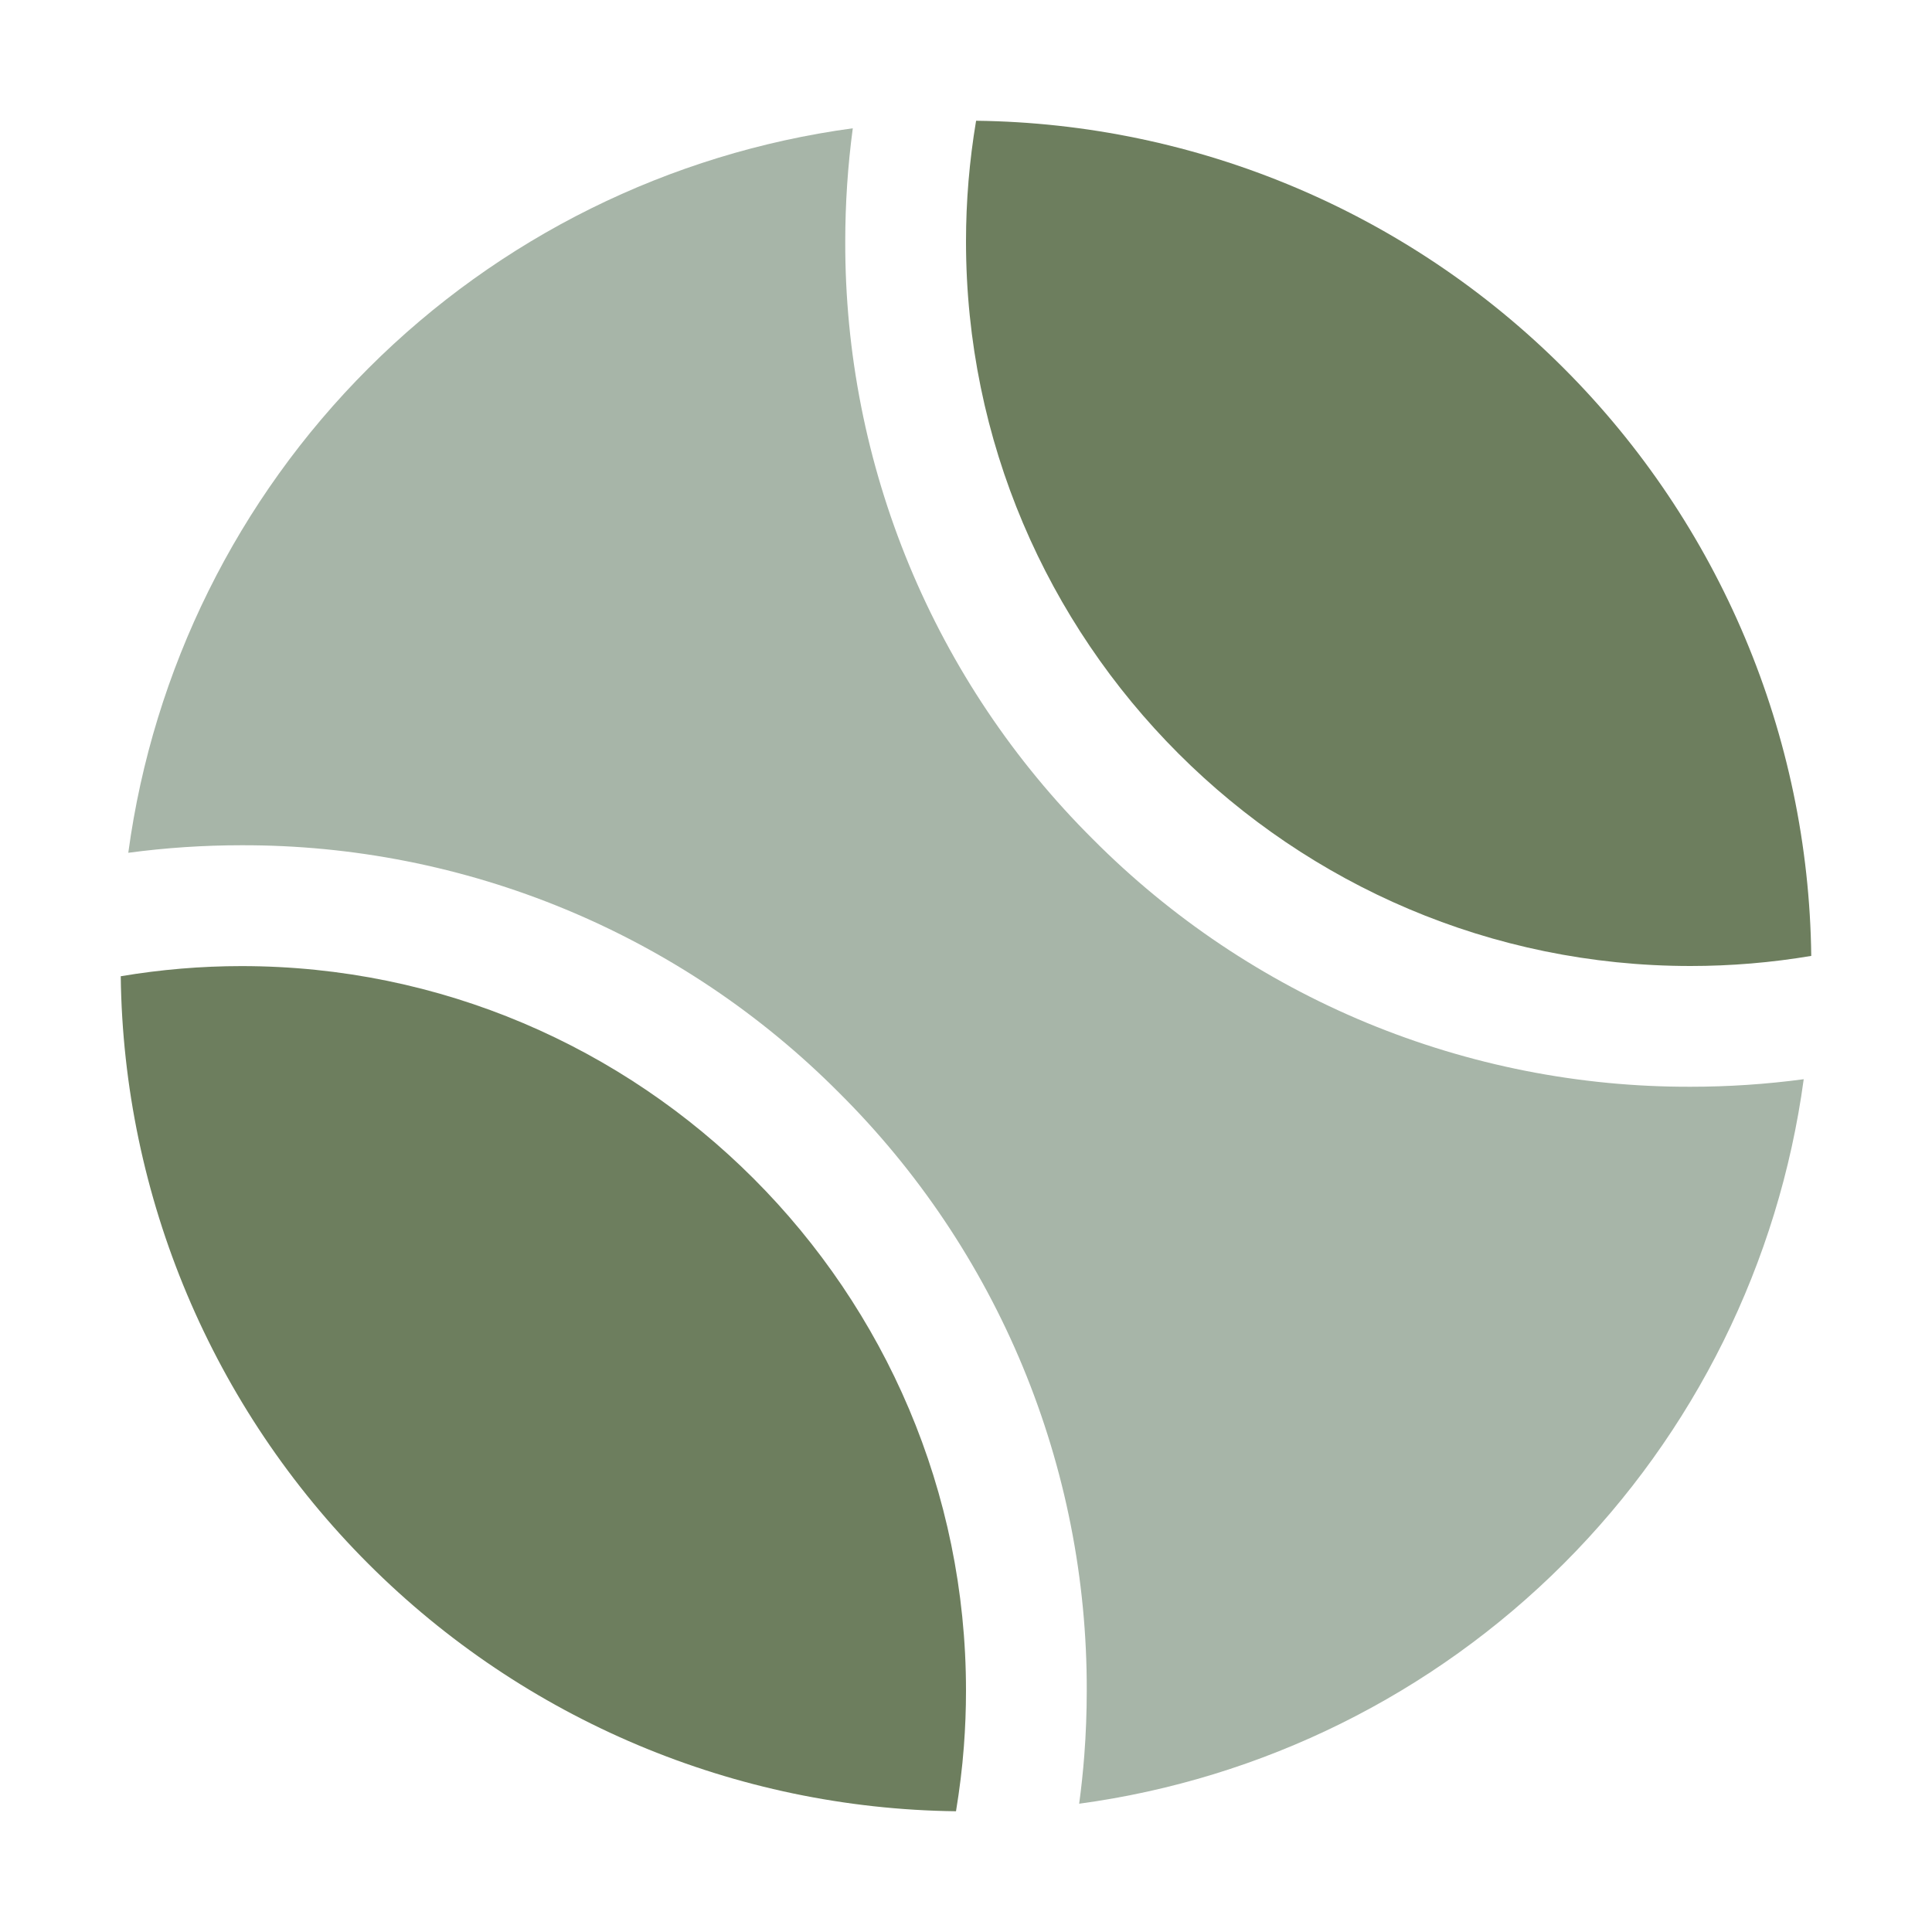
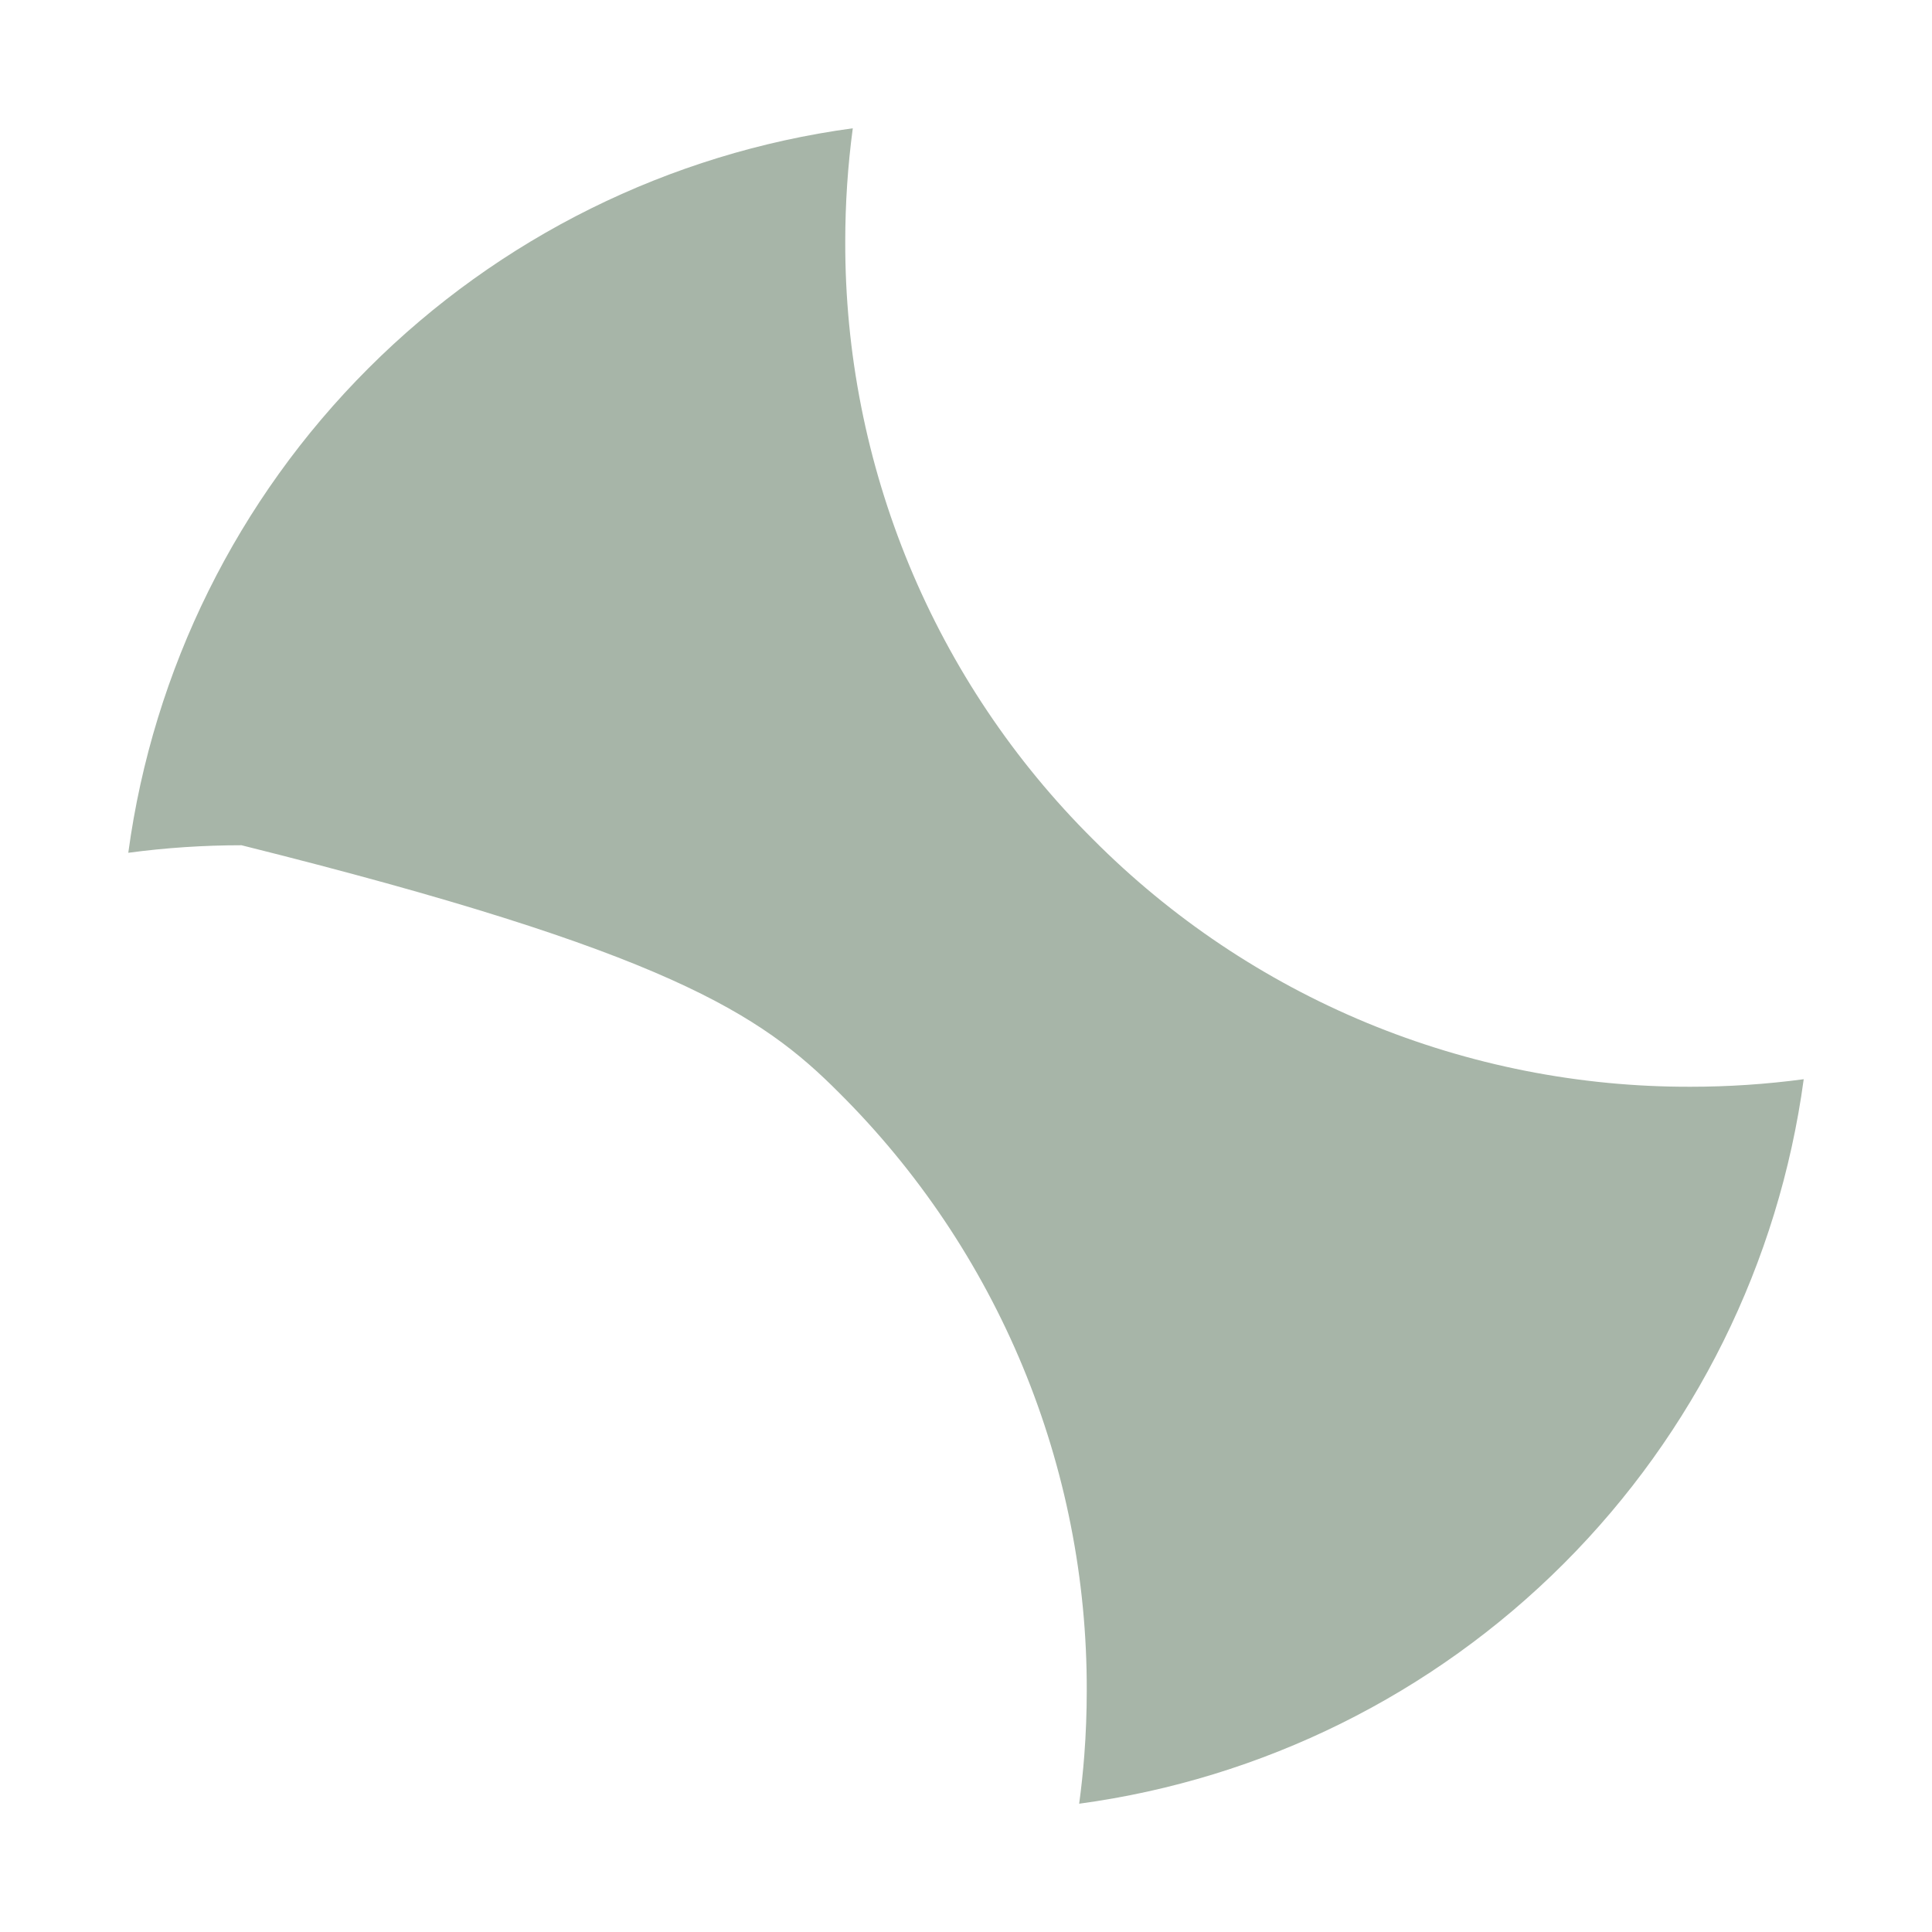
<svg xmlns="http://www.w3.org/2000/svg" width="40" height="40" viewBox="0 0 40 40" fill="none">
-   <path d="M35 20C35.838 20 36.674 19.93 37.5 19.791C37.446 15.222 35.606 10.855 32.376 7.624C29.145 4.393 24.778 2.554 20.209 2.5C20.07 3.326 20 4.162 20 5C20 13.271 26.729 20 35 20ZM19.793 37.5C19.866 37.057 19.922 36.609 19.956 36.158C19.985 35.777 20 35.388 20 35.002C20 26.731 13.271 20.002 5 20.002C4.162 20.002 3.326 20.073 2.5 20.212C2.555 24.781 4.395 29.147 7.626 32.377C10.857 35.608 15.224 37.446 19.793 37.5Z" fill="#6D7E5E" />
-   <path d="M22.626 17.374C20.996 15.753 19.703 13.825 18.823 11.7C17.944 9.577 17.494 7.299 17.5 5C17.5 4.216 17.552 3.433 17.656 2.656C13.859 3.17 10.335 4.916 7.626 7.626C4.916 10.335 3.17 13.859 2.656 17.656C3.433 17.552 4.216 17.5 5 17.5C7.299 17.494 9.577 17.944 11.7 18.823C13.825 19.703 15.753 20.996 17.374 22.626C19.004 24.247 20.297 26.175 21.177 28.299C22.056 30.424 22.506 32.701 22.5 35C22.5 35.448 22.483 35.901 22.449 36.345C22.423 36.68 22.388 37.013 22.343 37.344C26.14 36.83 29.664 35.084 32.374 32.375C35.084 29.665 36.829 26.141 37.344 22.344C36.567 22.448 35.784 22.5 35 22.5C32.701 22.506 30.424 22.056 28.299 21.177C26.175 20.297 24.247 19.004 22.626 17.374Z" fill="#A7B5A8" />
+   <path d="M22.626 17.374C20.996 15.753 19.703 13.825 18.823 11.7C17.944 9.577 17.494 7.299 17.5 5C17.5 4.216 17.552 3.433 17.656 2.656C13.859 3.17 10.335 4.916 7.626 7.626C4.916 10.335 3.17 13.859 2.656 17.656C3.433 17.552 4.216 17.5 5 17.5C13.825 19.703 15.753 20.996 17.374 22.626C19.004 24.247 20.297 26.175 21.177 28.299C22.056 30.424 22.506 32.701 22.5 35C22.5 35.448 22.483 35.901 22.449 36.345C22.423 36.68 22.388 37.013 22.343 37.344C26.14 36.83 29.664 35.084 32.374 32.375C35.084 29.665 36.829 26.141 37.344 22.344C36.567 22.448 35.784 22.5 35 22.5C32.701 22.506 30.424 22.056 28.299 21.177C26.175 20.297 24.247 19.004 22.626 17.374Z" fill="#A7B5A8" />
</svg>